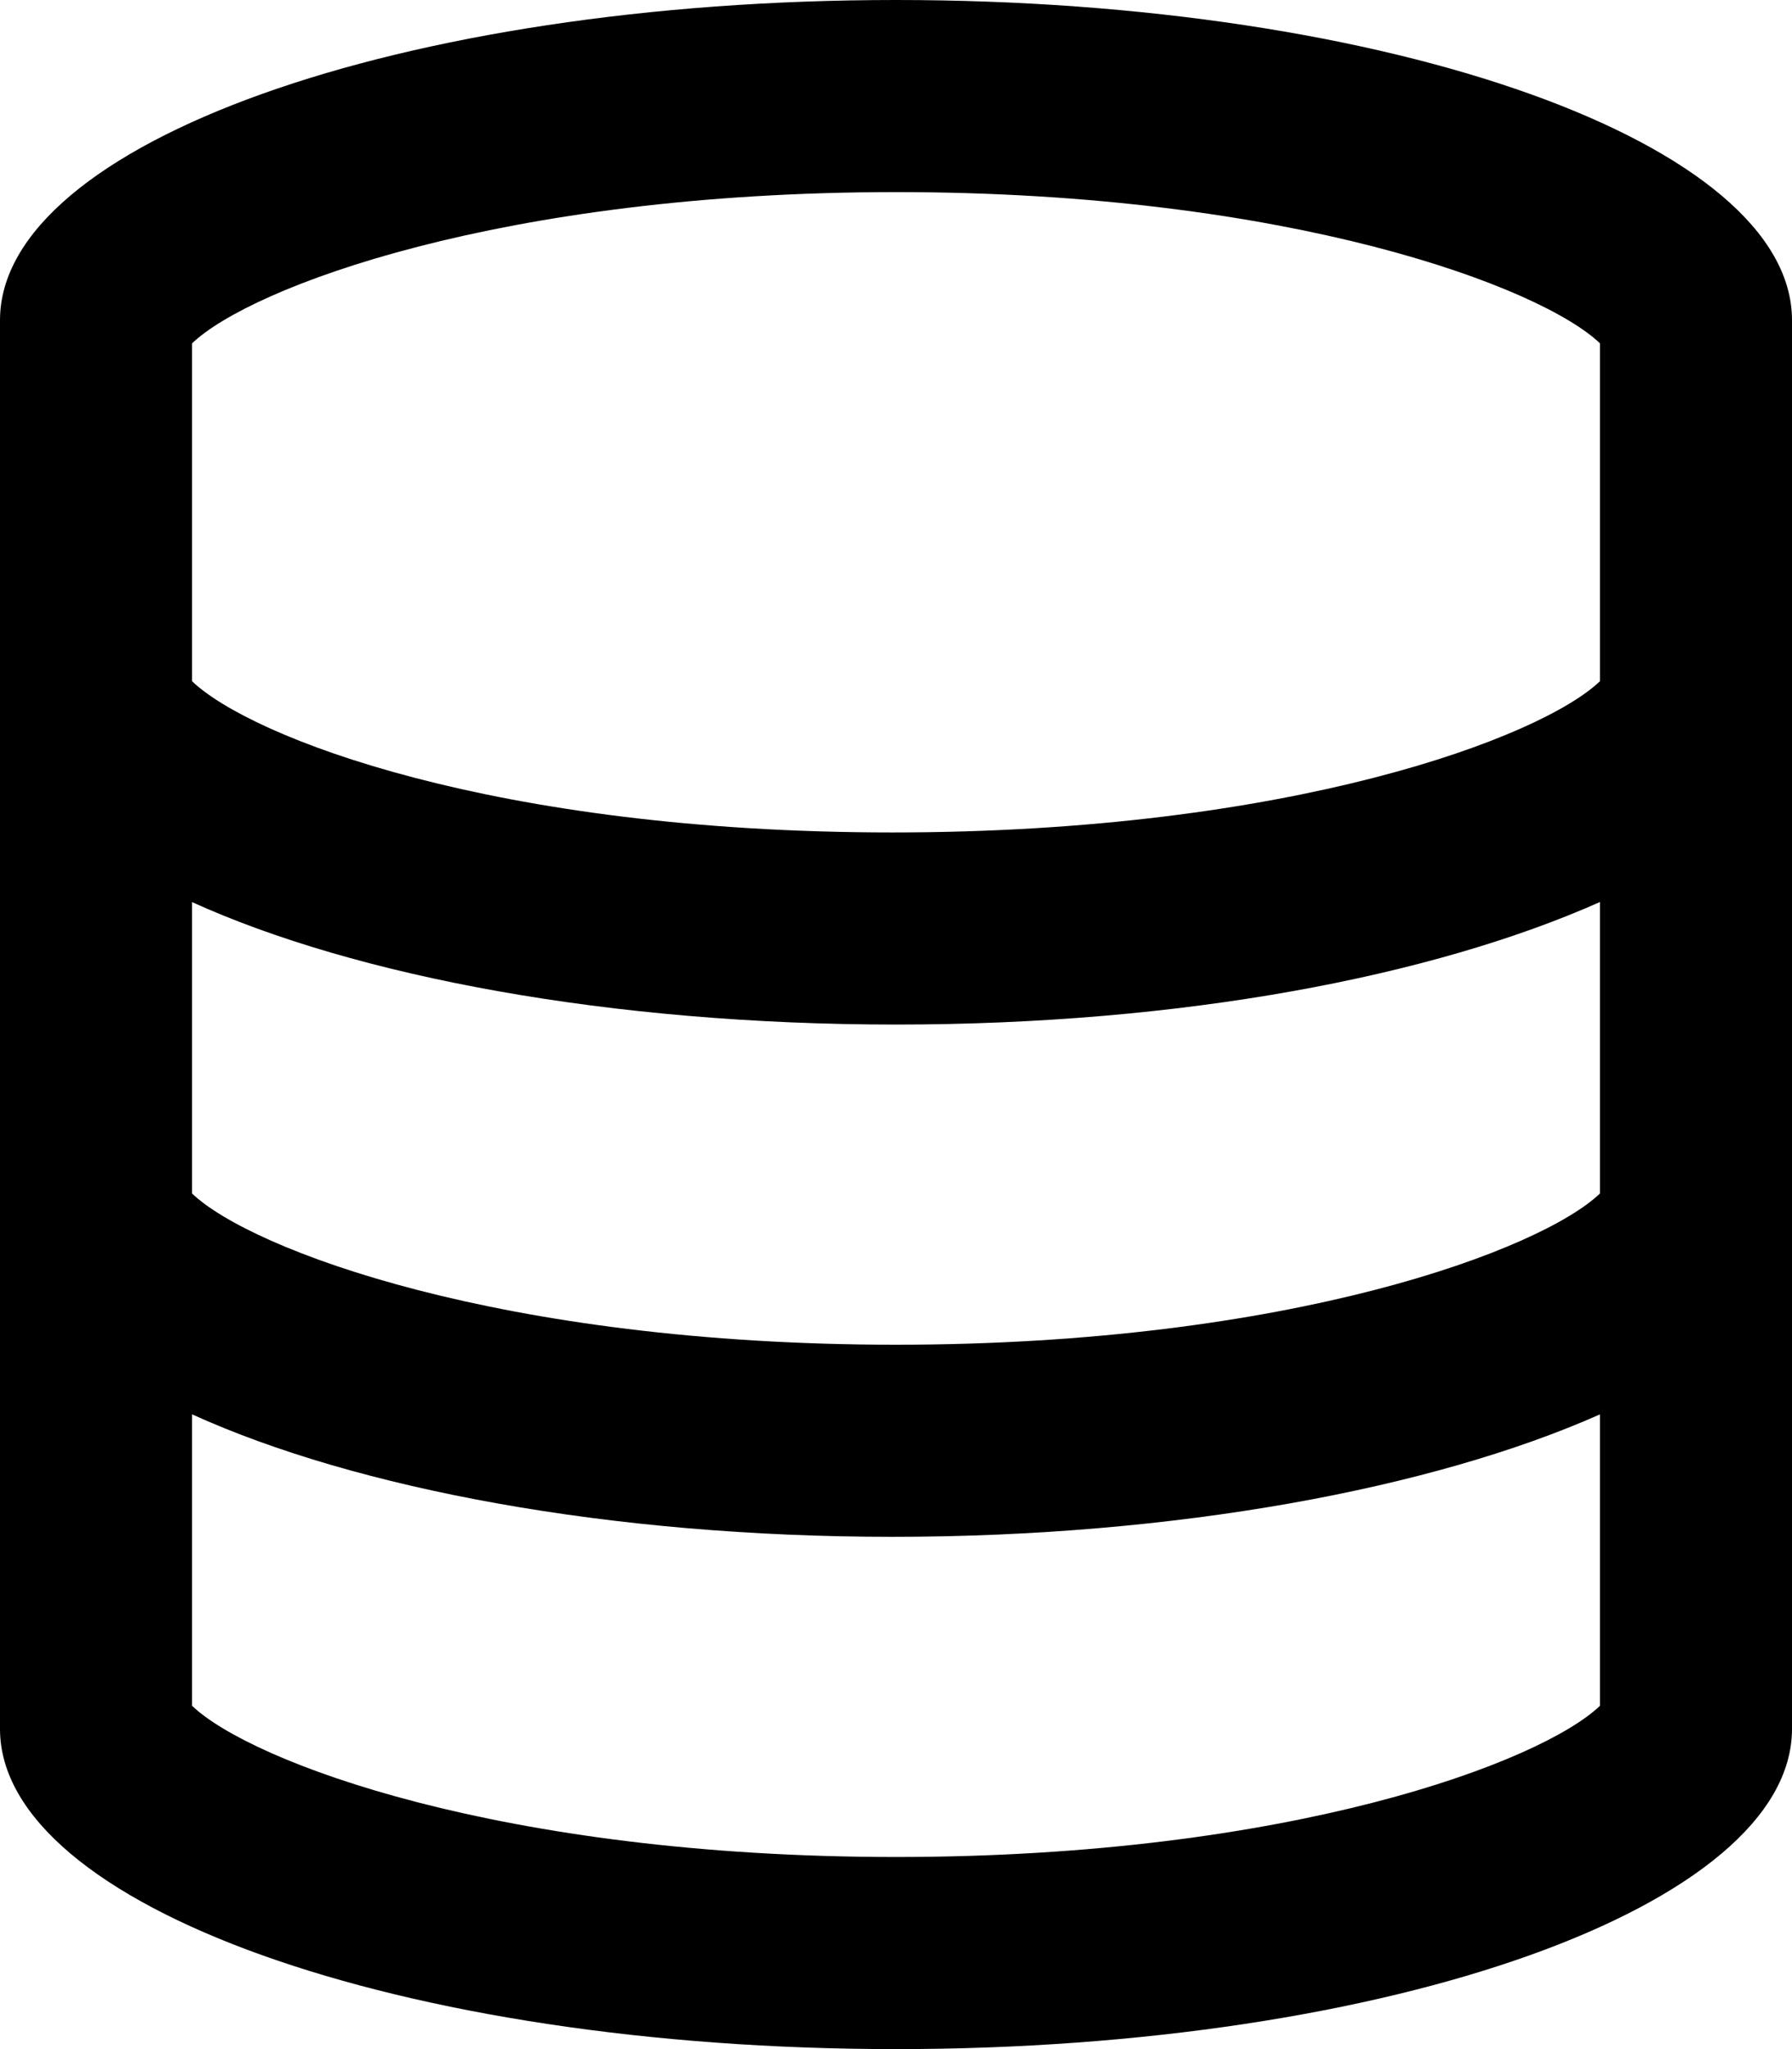
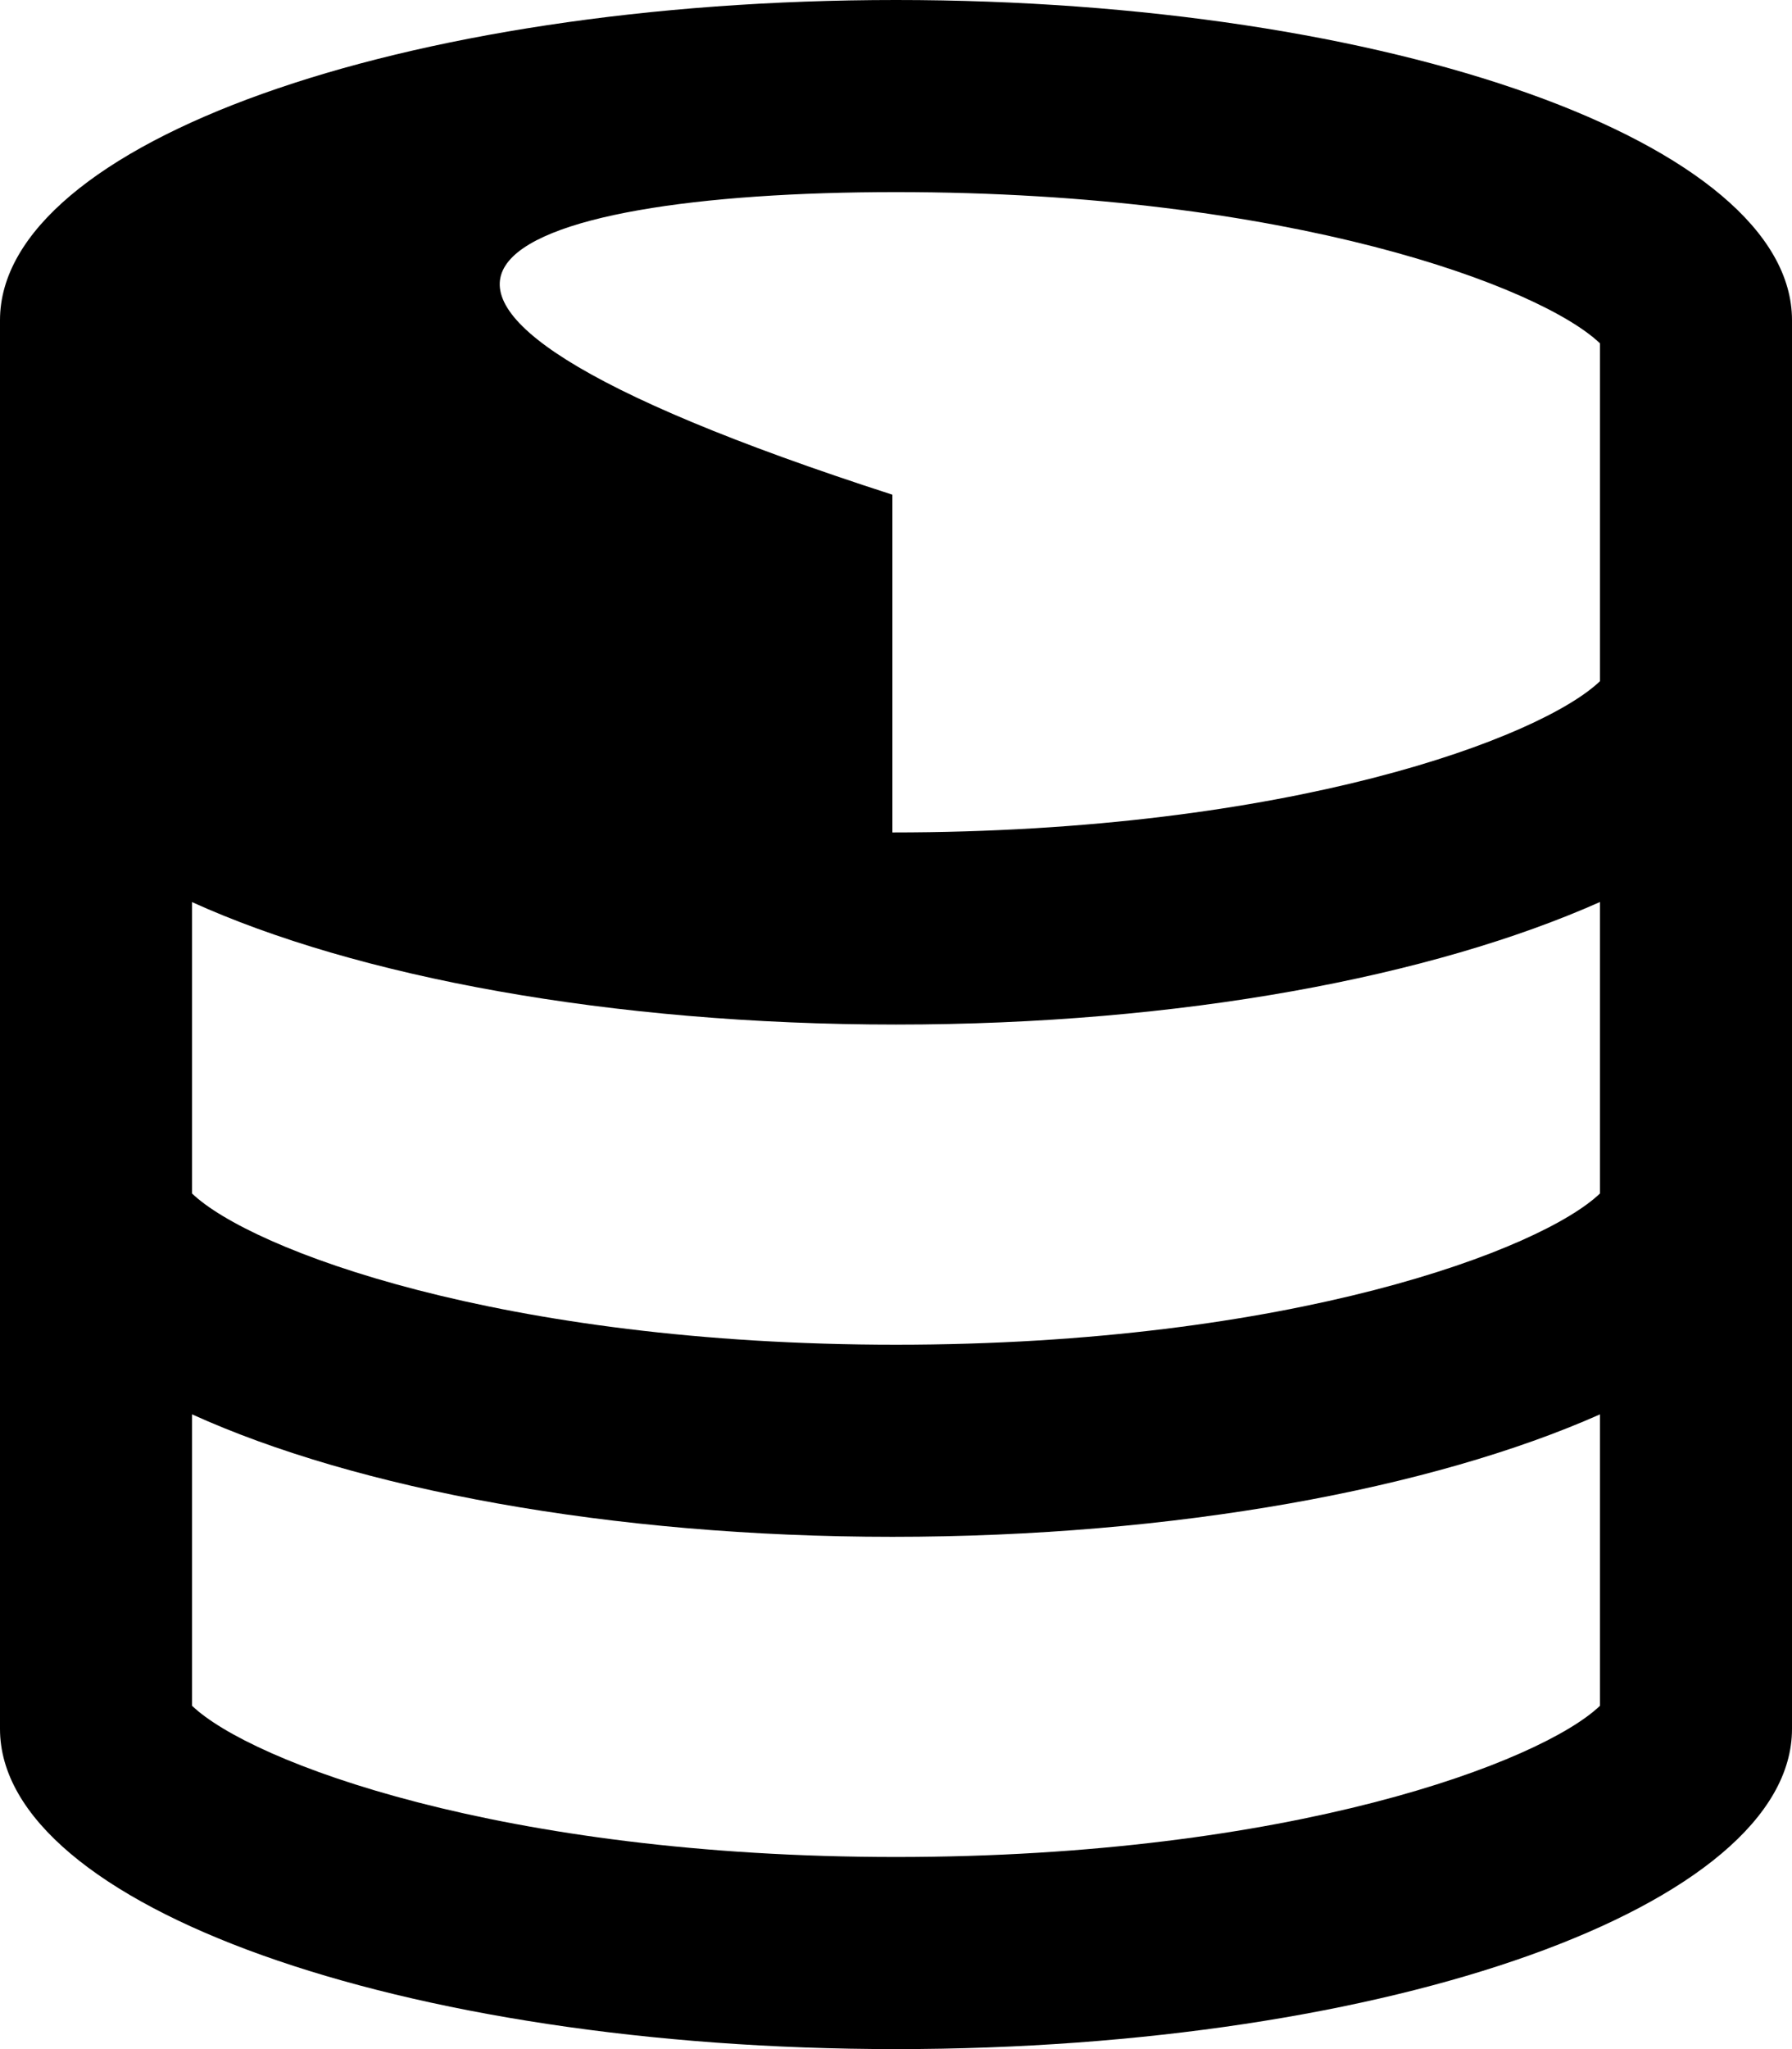
<svg xmlns="http://www.w3.org/2000/svg" viewBox="0 0 448 512">
-   <path d="M224 0c-123.7 0-224 35.82-224 80v352c0 44.18 100.3 80 224 80s224-35.82 224-80v-352C448 35.82 347.7 0 224 0zM224 464c-98.68 0-161.4-23.79-176-37.8v-72.81C89.01 372 152.5 384 223.1 384S358.1 372 400 353.4v72.81C385.4 440.2 322.7 464 224 464zM400 298.2C385.4 312.2 322.7 336 224 336S62.61 312.2 48 298.2V225.4C89.01 244 152.5 256 224 256s134.1-12 176-30.62V298.2zM400 170.2C385.4 184.2 322.7 208 223.1 208S62.61 184.2 48 170.2v-84.39C62.61 71.79 125.3 48 224 48s161.4 23.79 176 37.8V170.2z" />
+   <path d="M224 0c-123.7 0-224 35.82-224 80v352c0 44.18 100.3 80 224 80s224-35.82 224-80v-352C448 35.82 347.7 0 224 0zM224 464c-98.68 0-161.4-23.79-176-37.8v-72.81C89.01 372 152.5 384 223.1 384S358.1 372 400 353.4v72.81C385.4 440.2 322.7 464 224 464zM400 298.2C385.4 312.2 322.7 336 224 336S62.61 312.2 48 298.2V225.4C89.01 244 152.5 256 224 256s134.1-12 176-30.62V298.2zM400 170.2C385.4 184.2 322.7 208 223.1 208v-84.39C62.61 71.79 125.3 48 224 48s161.4 23.79 176 37.8V170.2z" />
</svg>